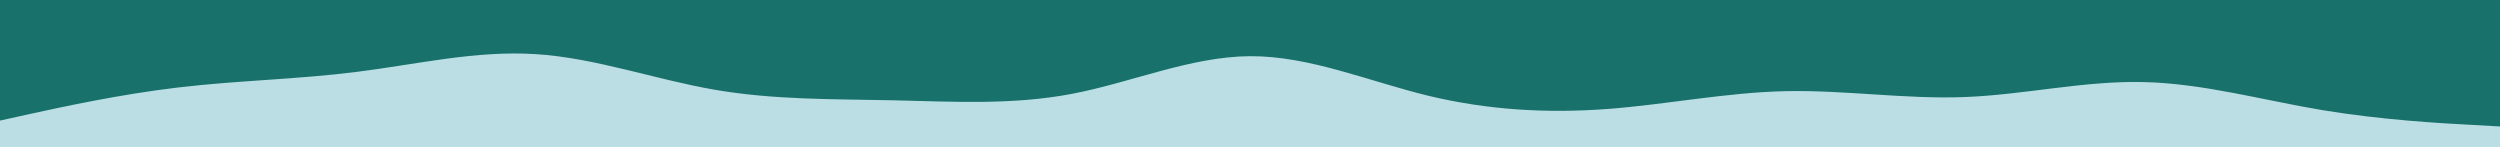
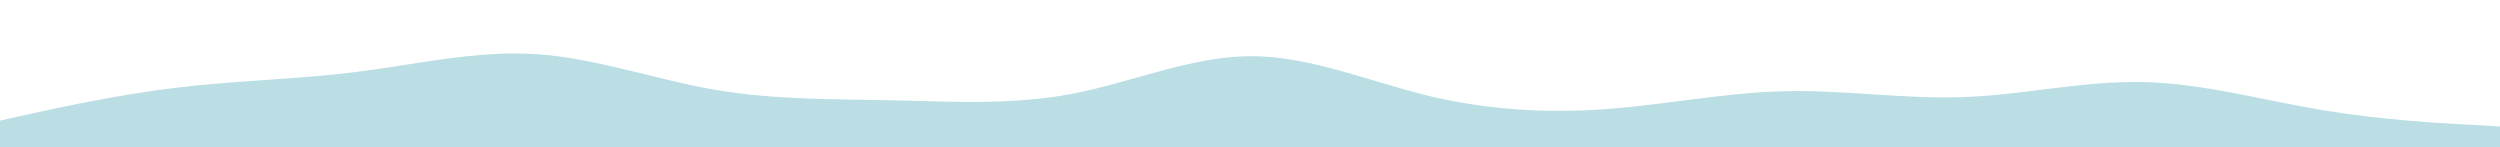
<svg xmlns="http://www.w3.org/2000/svg" id="visual" viewBox="0 0 2550 150" width="2550" height="150" version="1.1">
-   <rect x="0" y="0" width="2550" height="150" fill="#18716b" />
-   <path d="M0 123L30.3 116.3C60.7 109.7 121.3 96.3 182 89.2C242.7 82 303.3 81 364 73.3C424.7 65.7 485.3 51.3 546.2 55.2C607 59 668 81 728.8 91.5C789.7 102 850.3 101 911 102.3C971.7 103.7 1032.3 107.3 1093 95.8C1153.7 84.3 1214.3 57.7 1275 57.3C1335.7 57 1396.3 83 1457 97.7C1517.7 112.3 1578.3 115.7 1639 111.2C1699.7 106.7 1760.3 94.3 1821.2 93C1882 91.7 1943 101.3 2003.8 99C2064.7 96.7 2125.3 82.3 2186 83.7C2246.7 85 2307.3 102 2368 112.2C2428.7 122.3 2489.3 125.7 2519.7 127.3L2550 129L2550 151L2519.7 151C2489.3 151 2428.7 151 2368 151C2307.3 151 2246.7 151 2186 151C2125.3 151 2064.7 151 2003.8 151C1943 151 1882 151 1821.2 151C1760.3 151 1699.7 151 1639 151C1578.3 151 1517.7 151 1457 151C1396.3 151 1335.7 151 1275 151C1214.3 151 1153.7 151 1093 151C1032.3 151 971.7 151 911 151C850.3 151 789.7 151 728.8 151C668 151 607 151 546.2 151C485.3 151 424.7 151 364 151C303.3 151 242.7 151 182 151C121.3 151 60.7 151 30.3 151L0 151Z" fill="#badee4" stroke-linecap="round" stroke-linejoin="miter" />
+   <path d="M0 123L30.3 116.3C60.7 109.7 121.3 96.3 182 89.2C242.7 82 303.3 81 364 73.3C424.7 65.7 485.3 51.3 546.2 55.2C607 59 668 81 728.8 91.5C789.7 102 850.3 101 911 102.3C971.7 103.7 1032.3 107.3 1093 95.8C1153.7 84.3 1214.3 57.7 1275 57.3C1335.7 57 1396.3 83 1457 97.7C1517.7 112.3 1578.3 115.7 1639 111.2C1699.7 106.7 1760.3 94.3 1821.2 93C1882 91.7 1943 101.3 2003.8 99C2064.7 96.7 2125.3 82.3 2186 83.7C2246.7 85 2307.3 102 2368 112.2C2428.7 122.3 2489.3 125.7 2519.7 127.3L2550 129L2550 151L2519.7 151C2489.3 151 2428.7 151 2368 151C2307.3 151 2246.7 151 2186 151C2125.3 151 2064.7 151 2003.8 151C1943 151 1882 151 1821.2 151C1760.3 151 1699.7 151 1639 151C1578.3 151 1517.7 151 1457 151C1396.3 151 1335.7 151 1275 151C1214.3 151 1153.7 151 1093 151C1032.3 151 971.7 151 911 151C850.3 151 789.7 151 728.8 151C668 151 607 151 546.2 151C485.3 151 424.7 151 364 151C121.3 151 60.7 151 30.3 151L0 151Z" fill="#badee4" stroke-linecap="round" stroke-linejoin="miter" />
</svg>